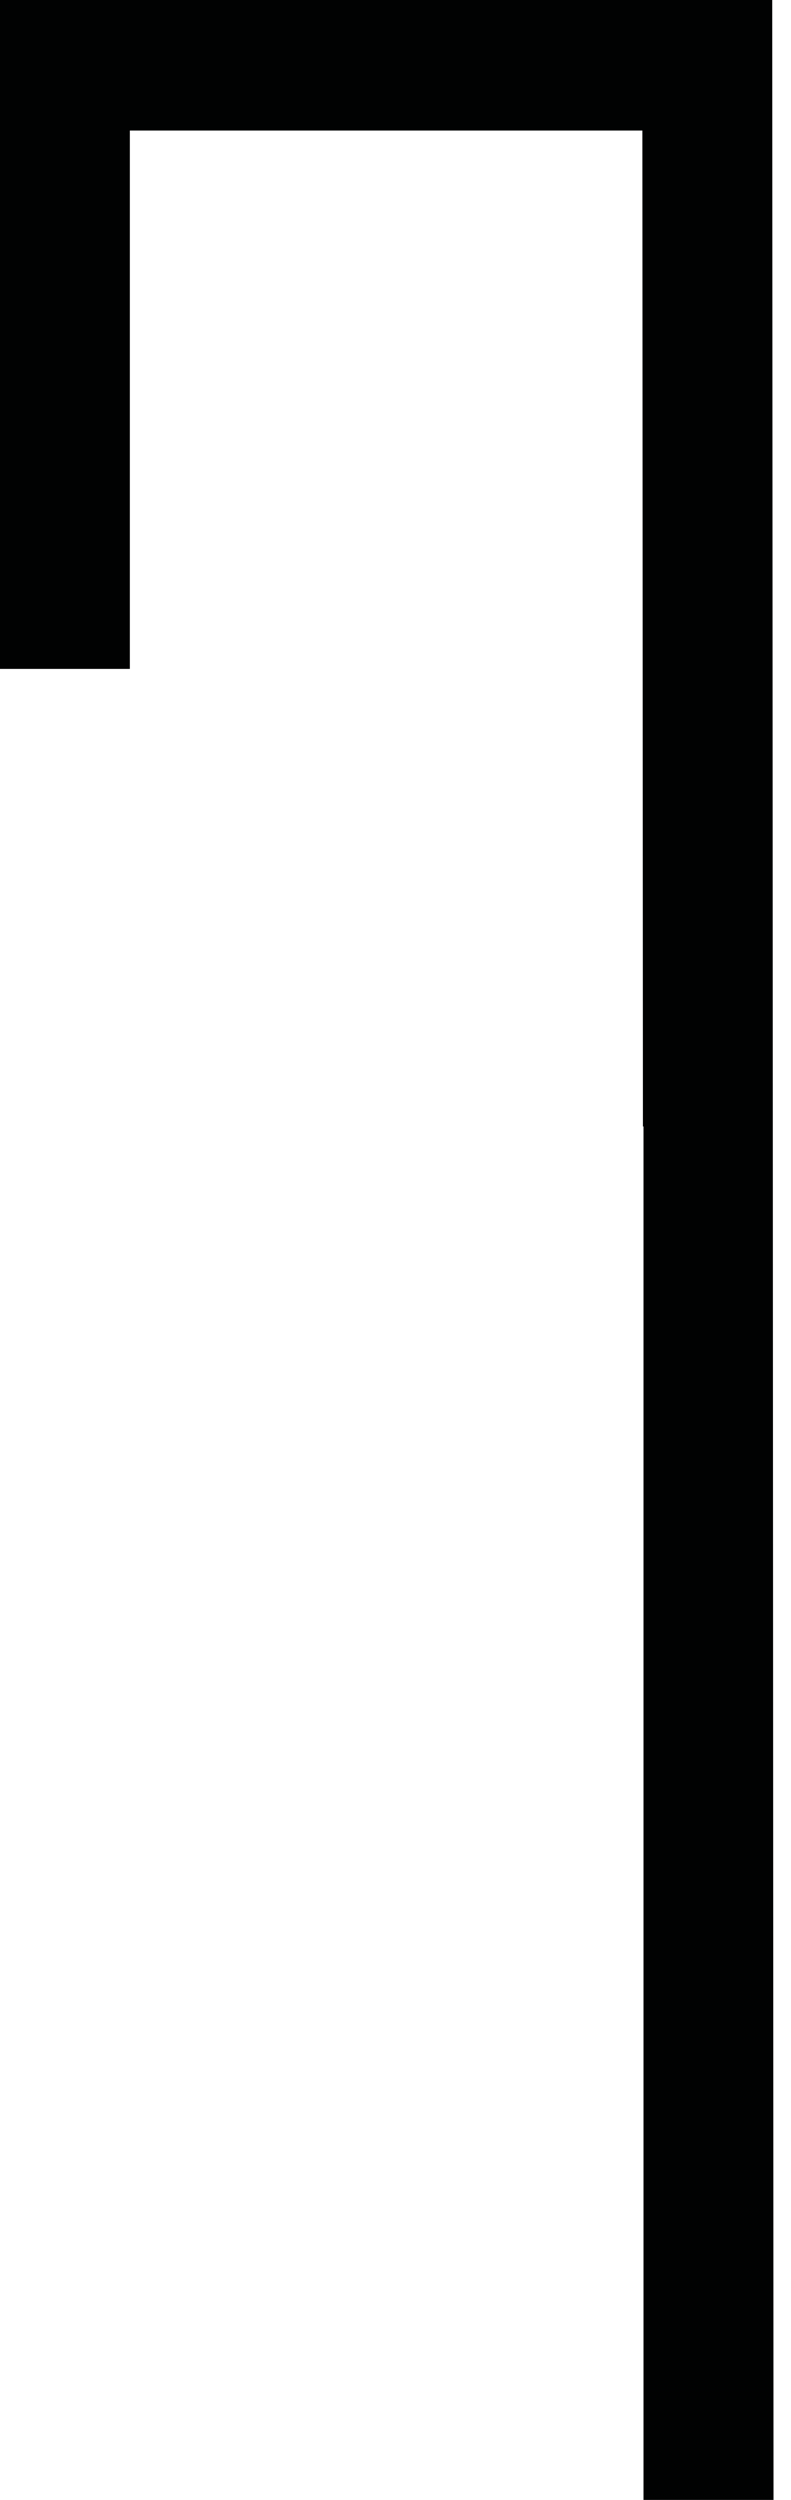
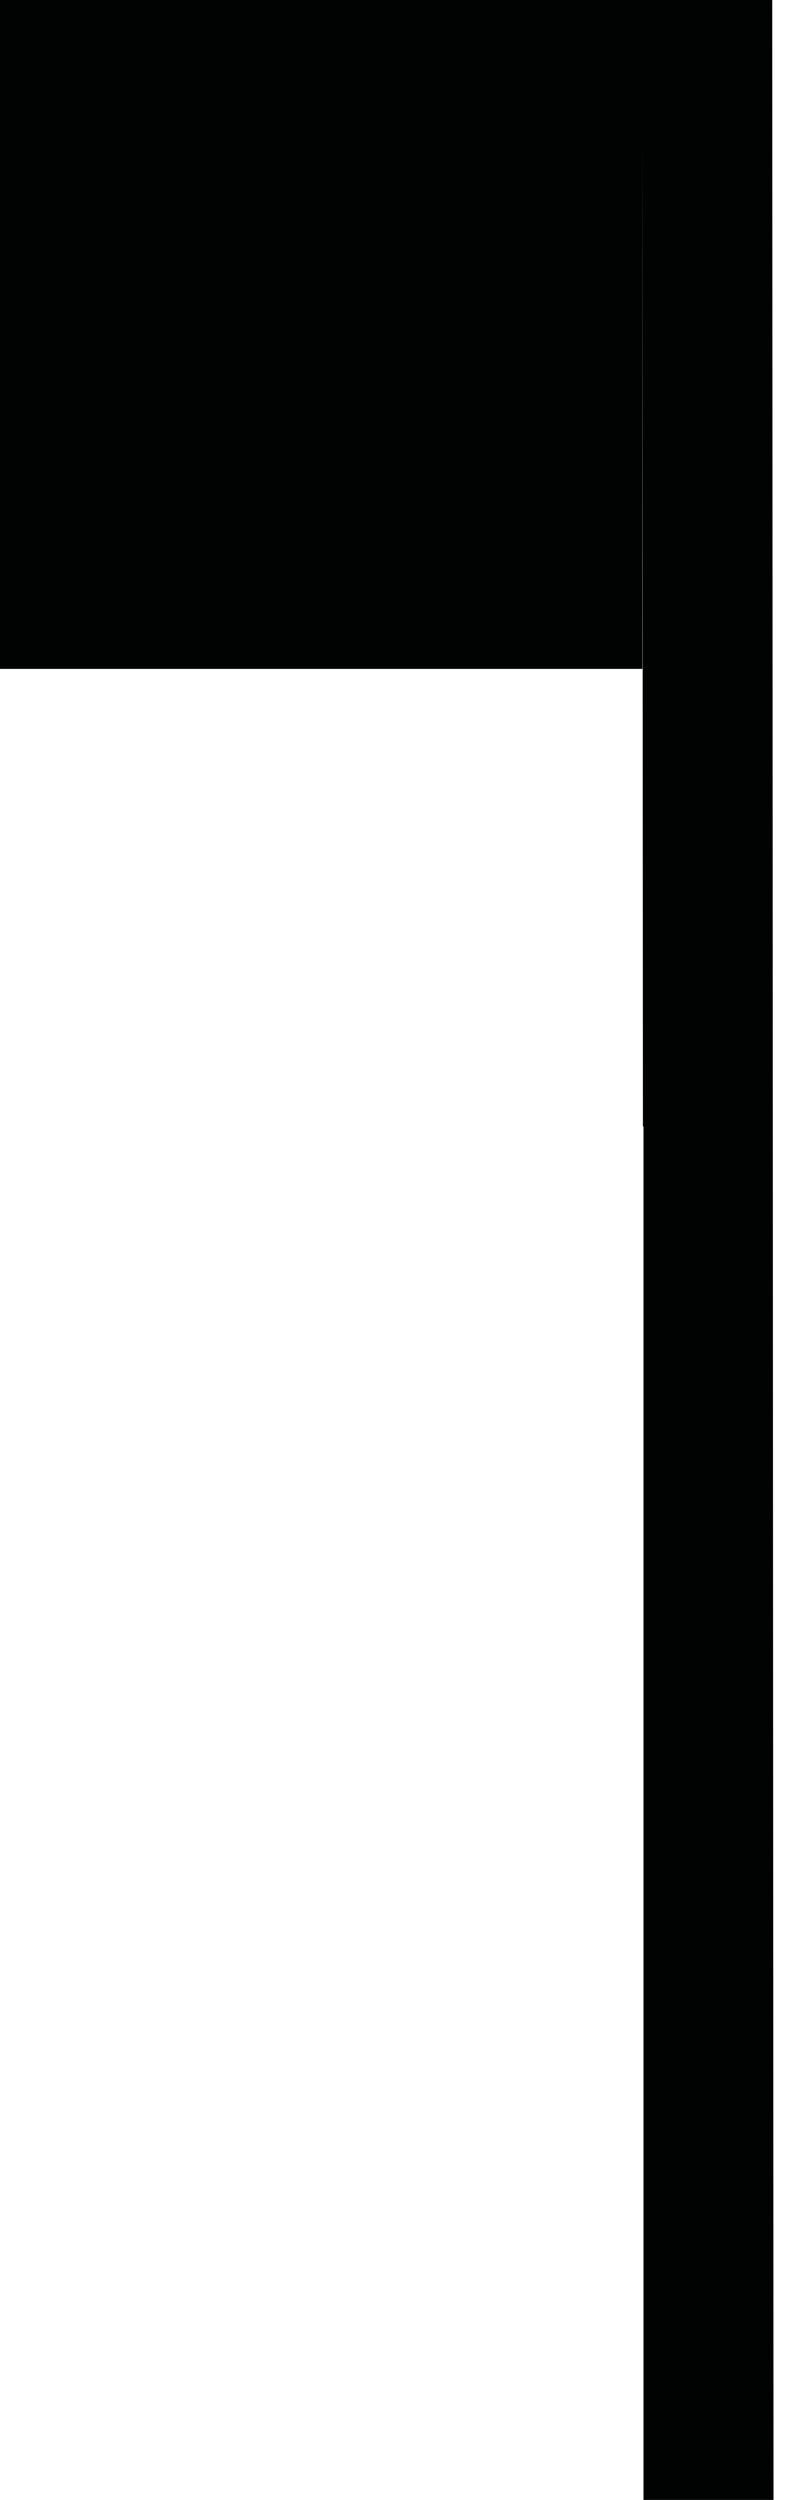
<svg xmlns="http://www.w3.org/2000/svg" width="19" height="60" viewBox="0 0 19 60" fill="none">
-   <path d="M15.457 27.036H15.443L15.43 3.133H3.119V16.054H0V0H18.549C18.558 19.998 18.571 40.002 18.58 60H17.018H15.457C15.457 49.013 15.457 38.022 15.457 27.036Z" fill="#010202" />
+   <path d="M15.457 27.036H15.443L15.43 3.133V16.054H0V0H18.549C18.558 19.998 18.571 40.002 18.58 60H17.018H15.457C15.457 49.013 15.457 38.022 15.457 27.036Z" fill="#010202" />
</svg>